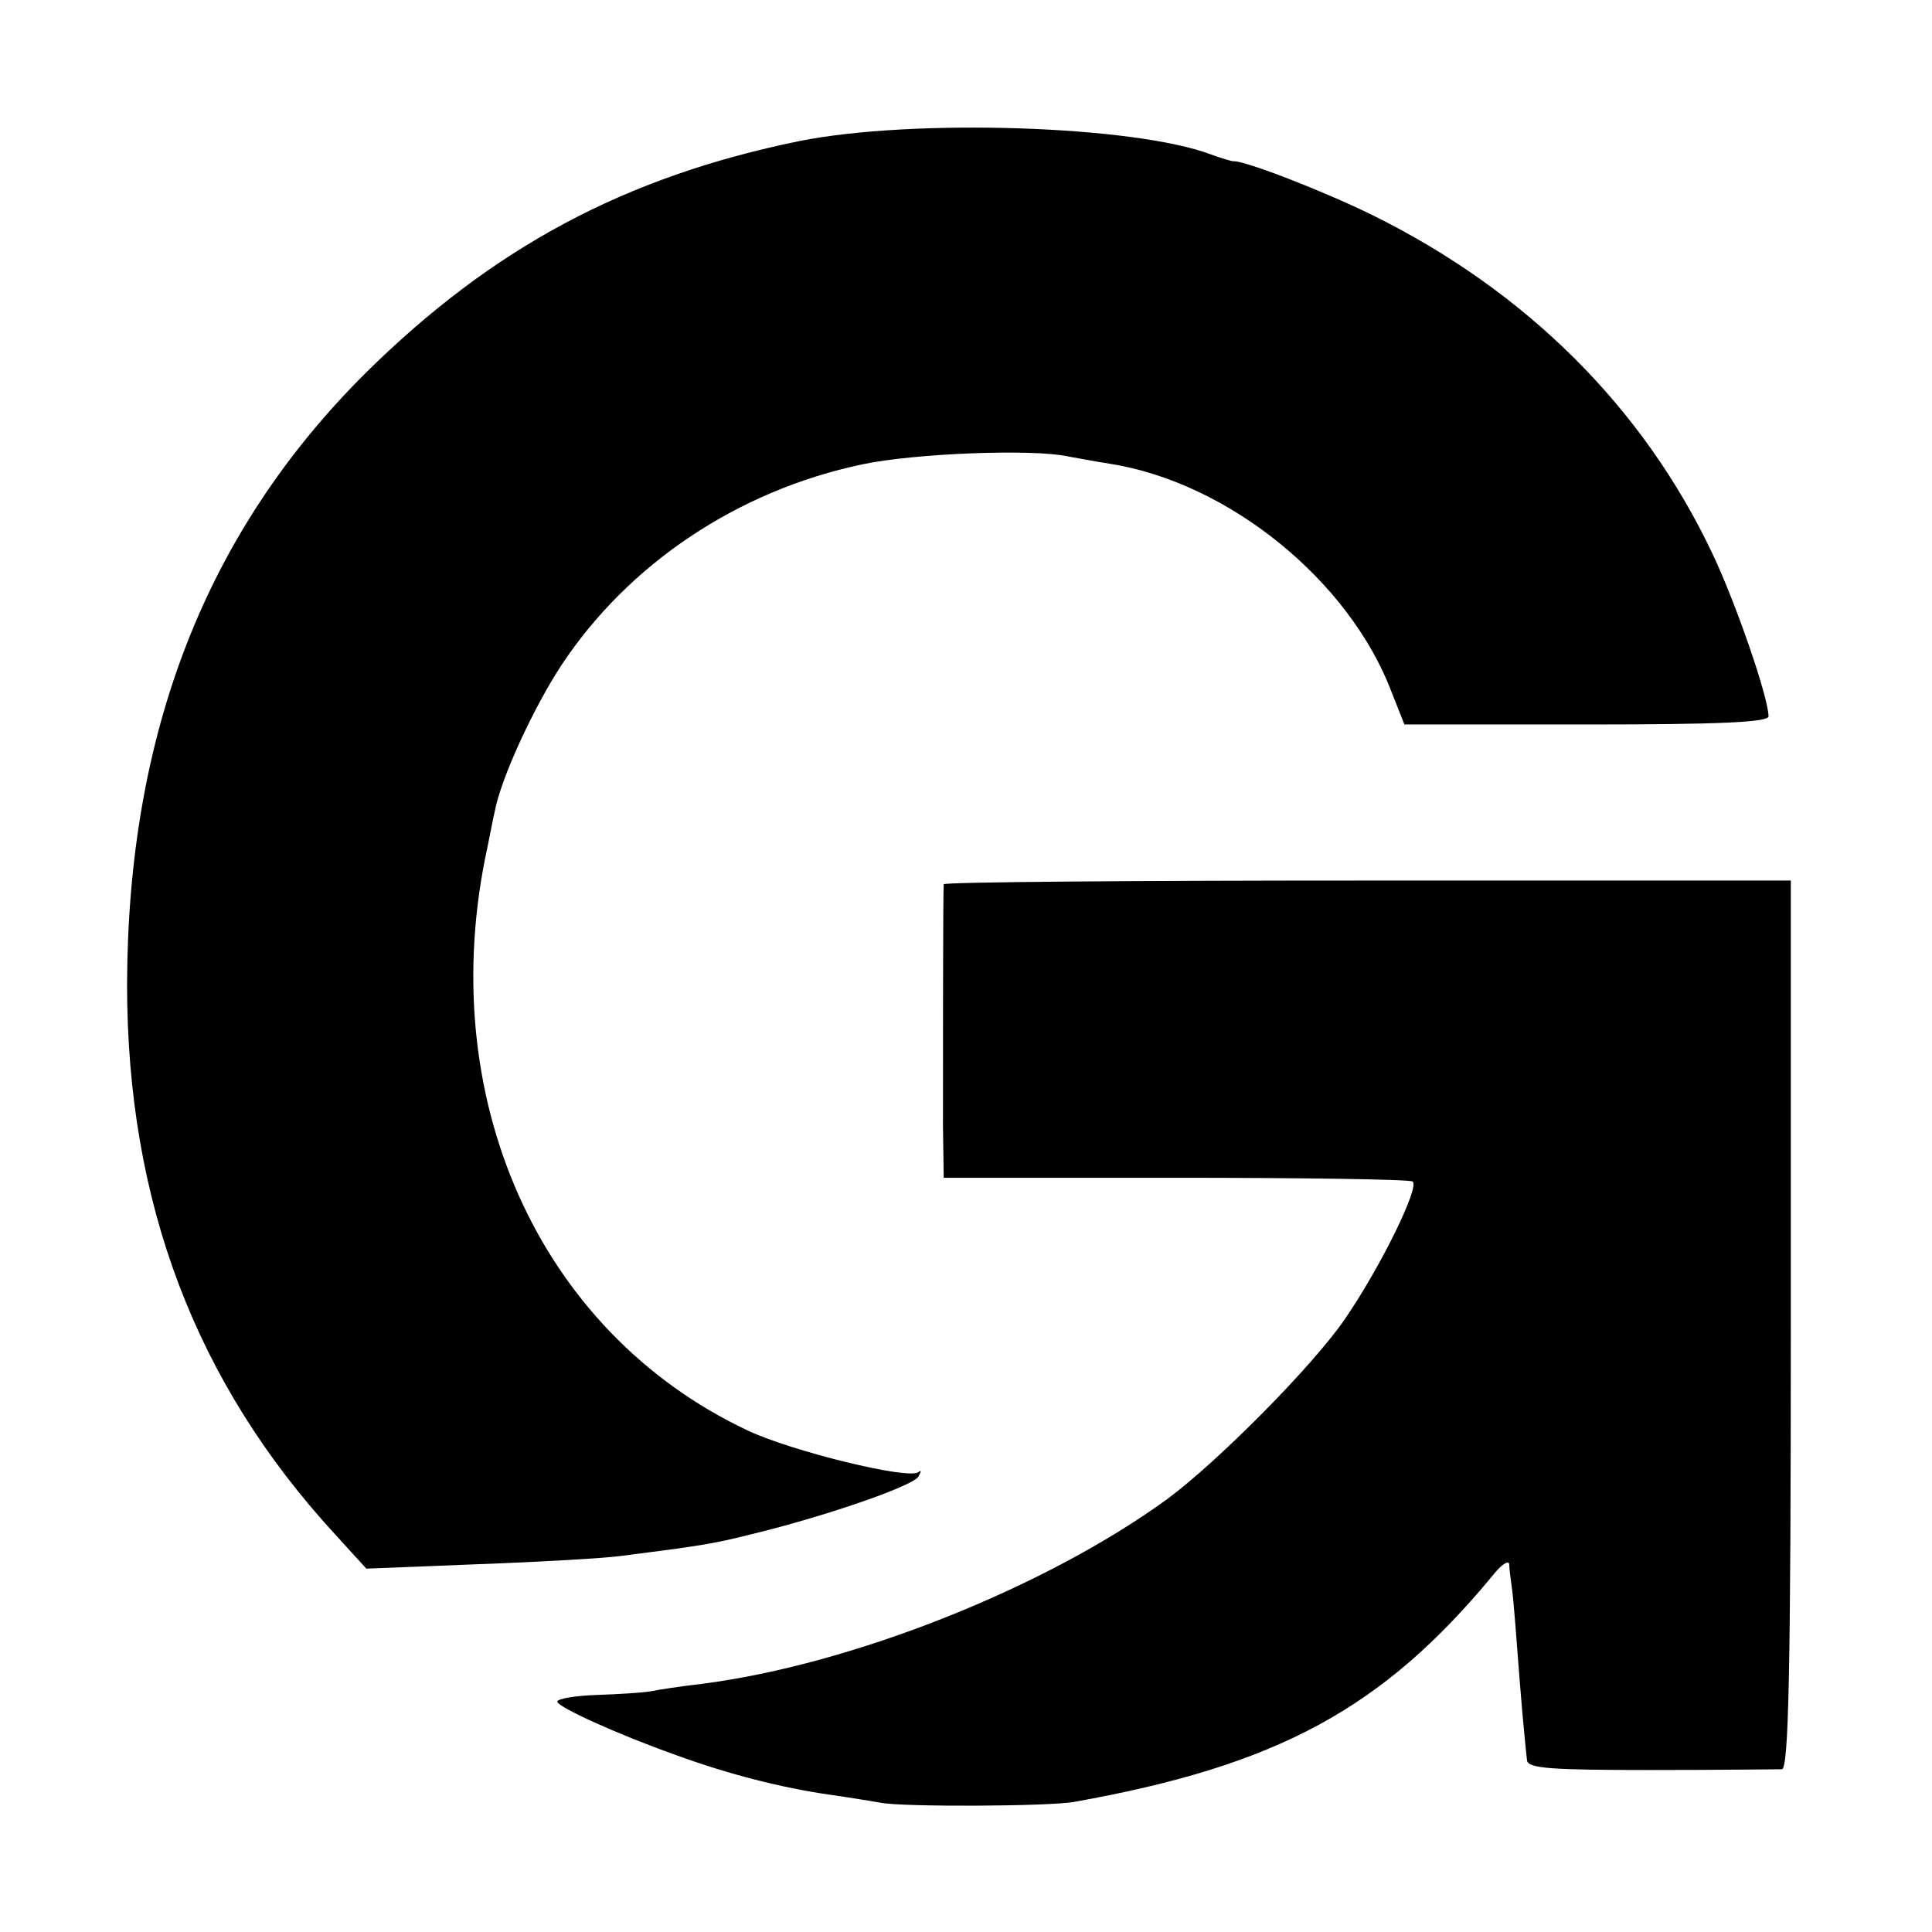
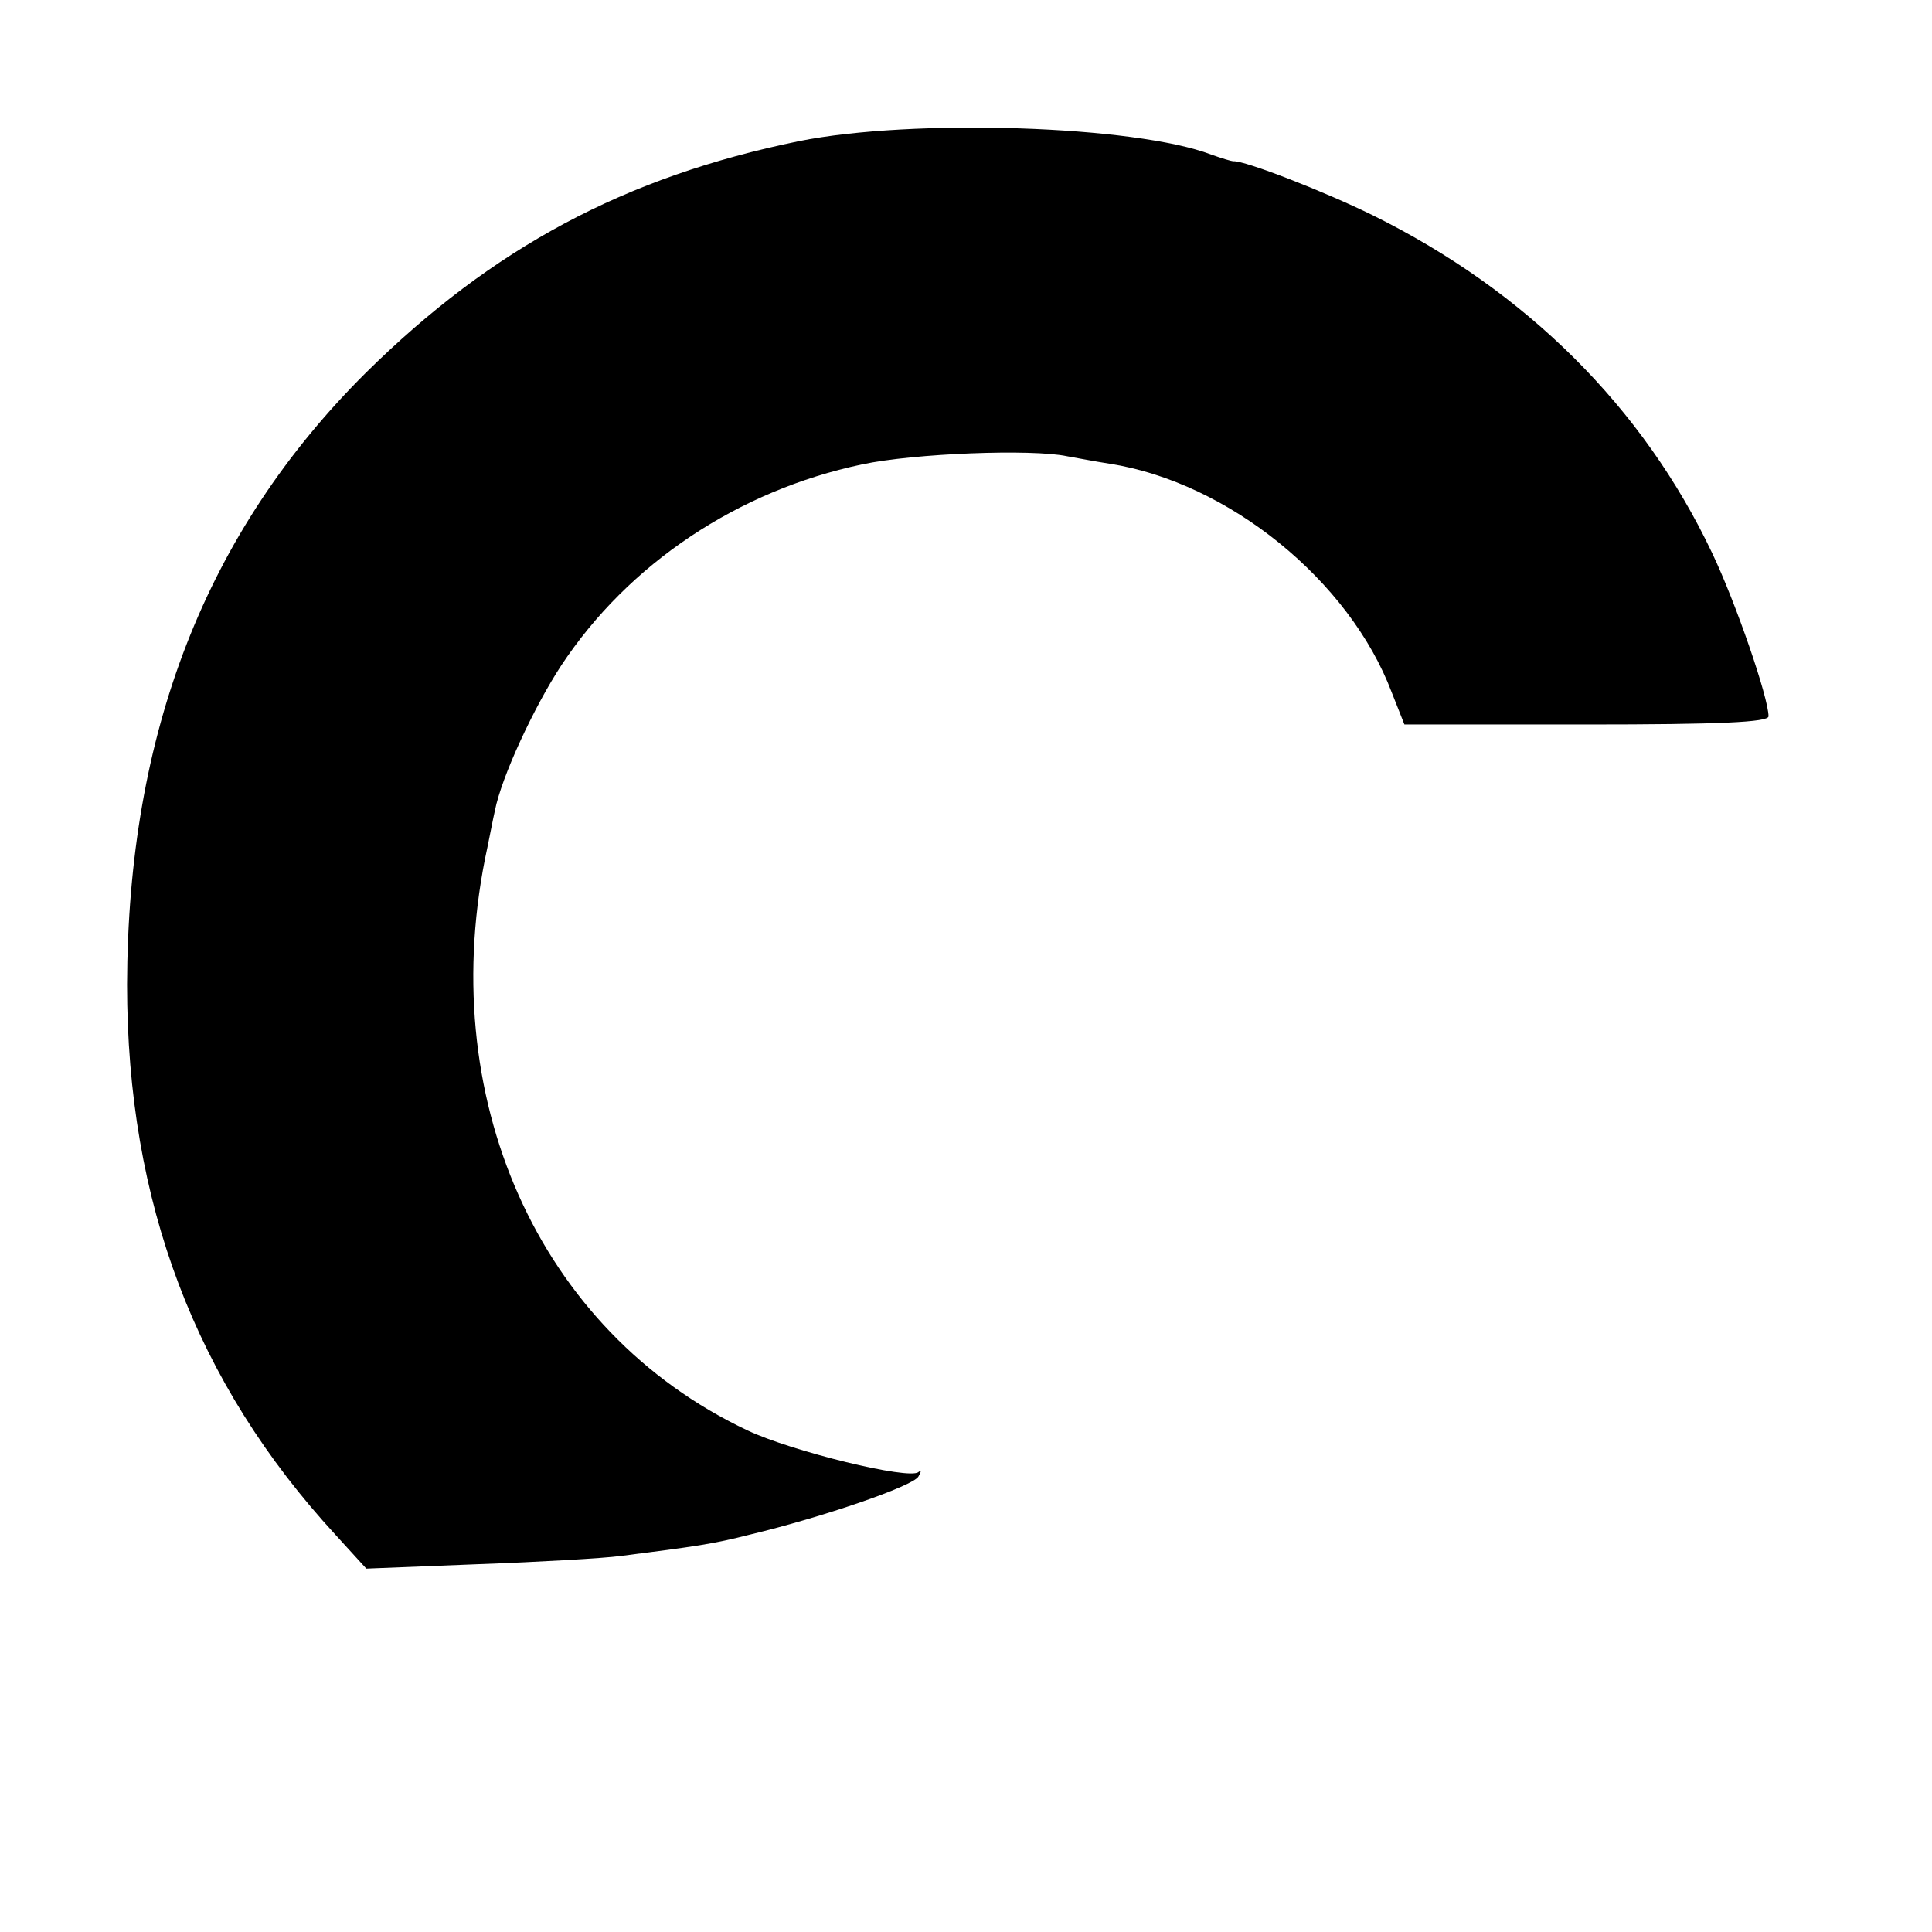
<svg xmlns="http://www.w3.org/2000/svg" version="1.0" width="260pt" height="260pt" viewBox="0 0 260 260" preserveAspectRatio="xMidYMid meet">
  <g transform="translate(0,260) scale(0.1,-0.1)" fill="#000000" stroke="none">
    <path d="M1075 2410 c-234 -48 -412 -143 -583 -312 -215 -214 -320 -484 -321 -823 0 -293 92 -536 281 -741 l41 -45 151 6 c83 3 169 8 191 11 102 13 124 16 175 29 96 23 219 65 226 78 4 7 4 9 0 6 -12 -11 -171 28 -230 56 -282 133 -423 450 -350 785 3 14 7 36 10 49 9 46 53 140 89 195 91 138 239 236 405 271 70 15 229 21 276 11 12 -2 37 -7 57 -10 160 -25 323 -157 380 -308 l17 -43 245 0 c178 0 245 3 245 11 0 25 -44 153 -76 220 -93 196 -250 352 -456 454 -67 33 -173 74 -188 73 -3 0 -16 4 -30 9 -102 39 -401 49 -555 18z" />
-     <path d="M1270 1410 c-1 -10 -1 -256 -1 -325 l1 -70 311 0 c170 0 314 -2 320 -5 10 -7 -43 -115 -91 -185 -43 -63 -172 -193 -240 -243 -164 -119 -423 -222 -625 -248 -27 -3 -59 -8 -69 -10 -11 -2 -44 -4 -73 -5 -29 -1 -53 -5 -53 -9 0 -7 81 -44 160 -72 71 -26 143 -44 205 -53 28 -4 59 -9 70 -11 30 -6 226 -5 260 1 275 49 416 126 564 305 11 14 21 21 22 15 0 -5 2 -21 4 -35 2 -14 6 -68 10 -120 4 -52 9 -101 10 -109 1 -11 34 -13 166 -13 90 0 170 1 177 1 9 1 12 128 12 599 l0 597 -570 0 c-314 0 -570 -2 -570 -5z" />
  </g>
</svg>